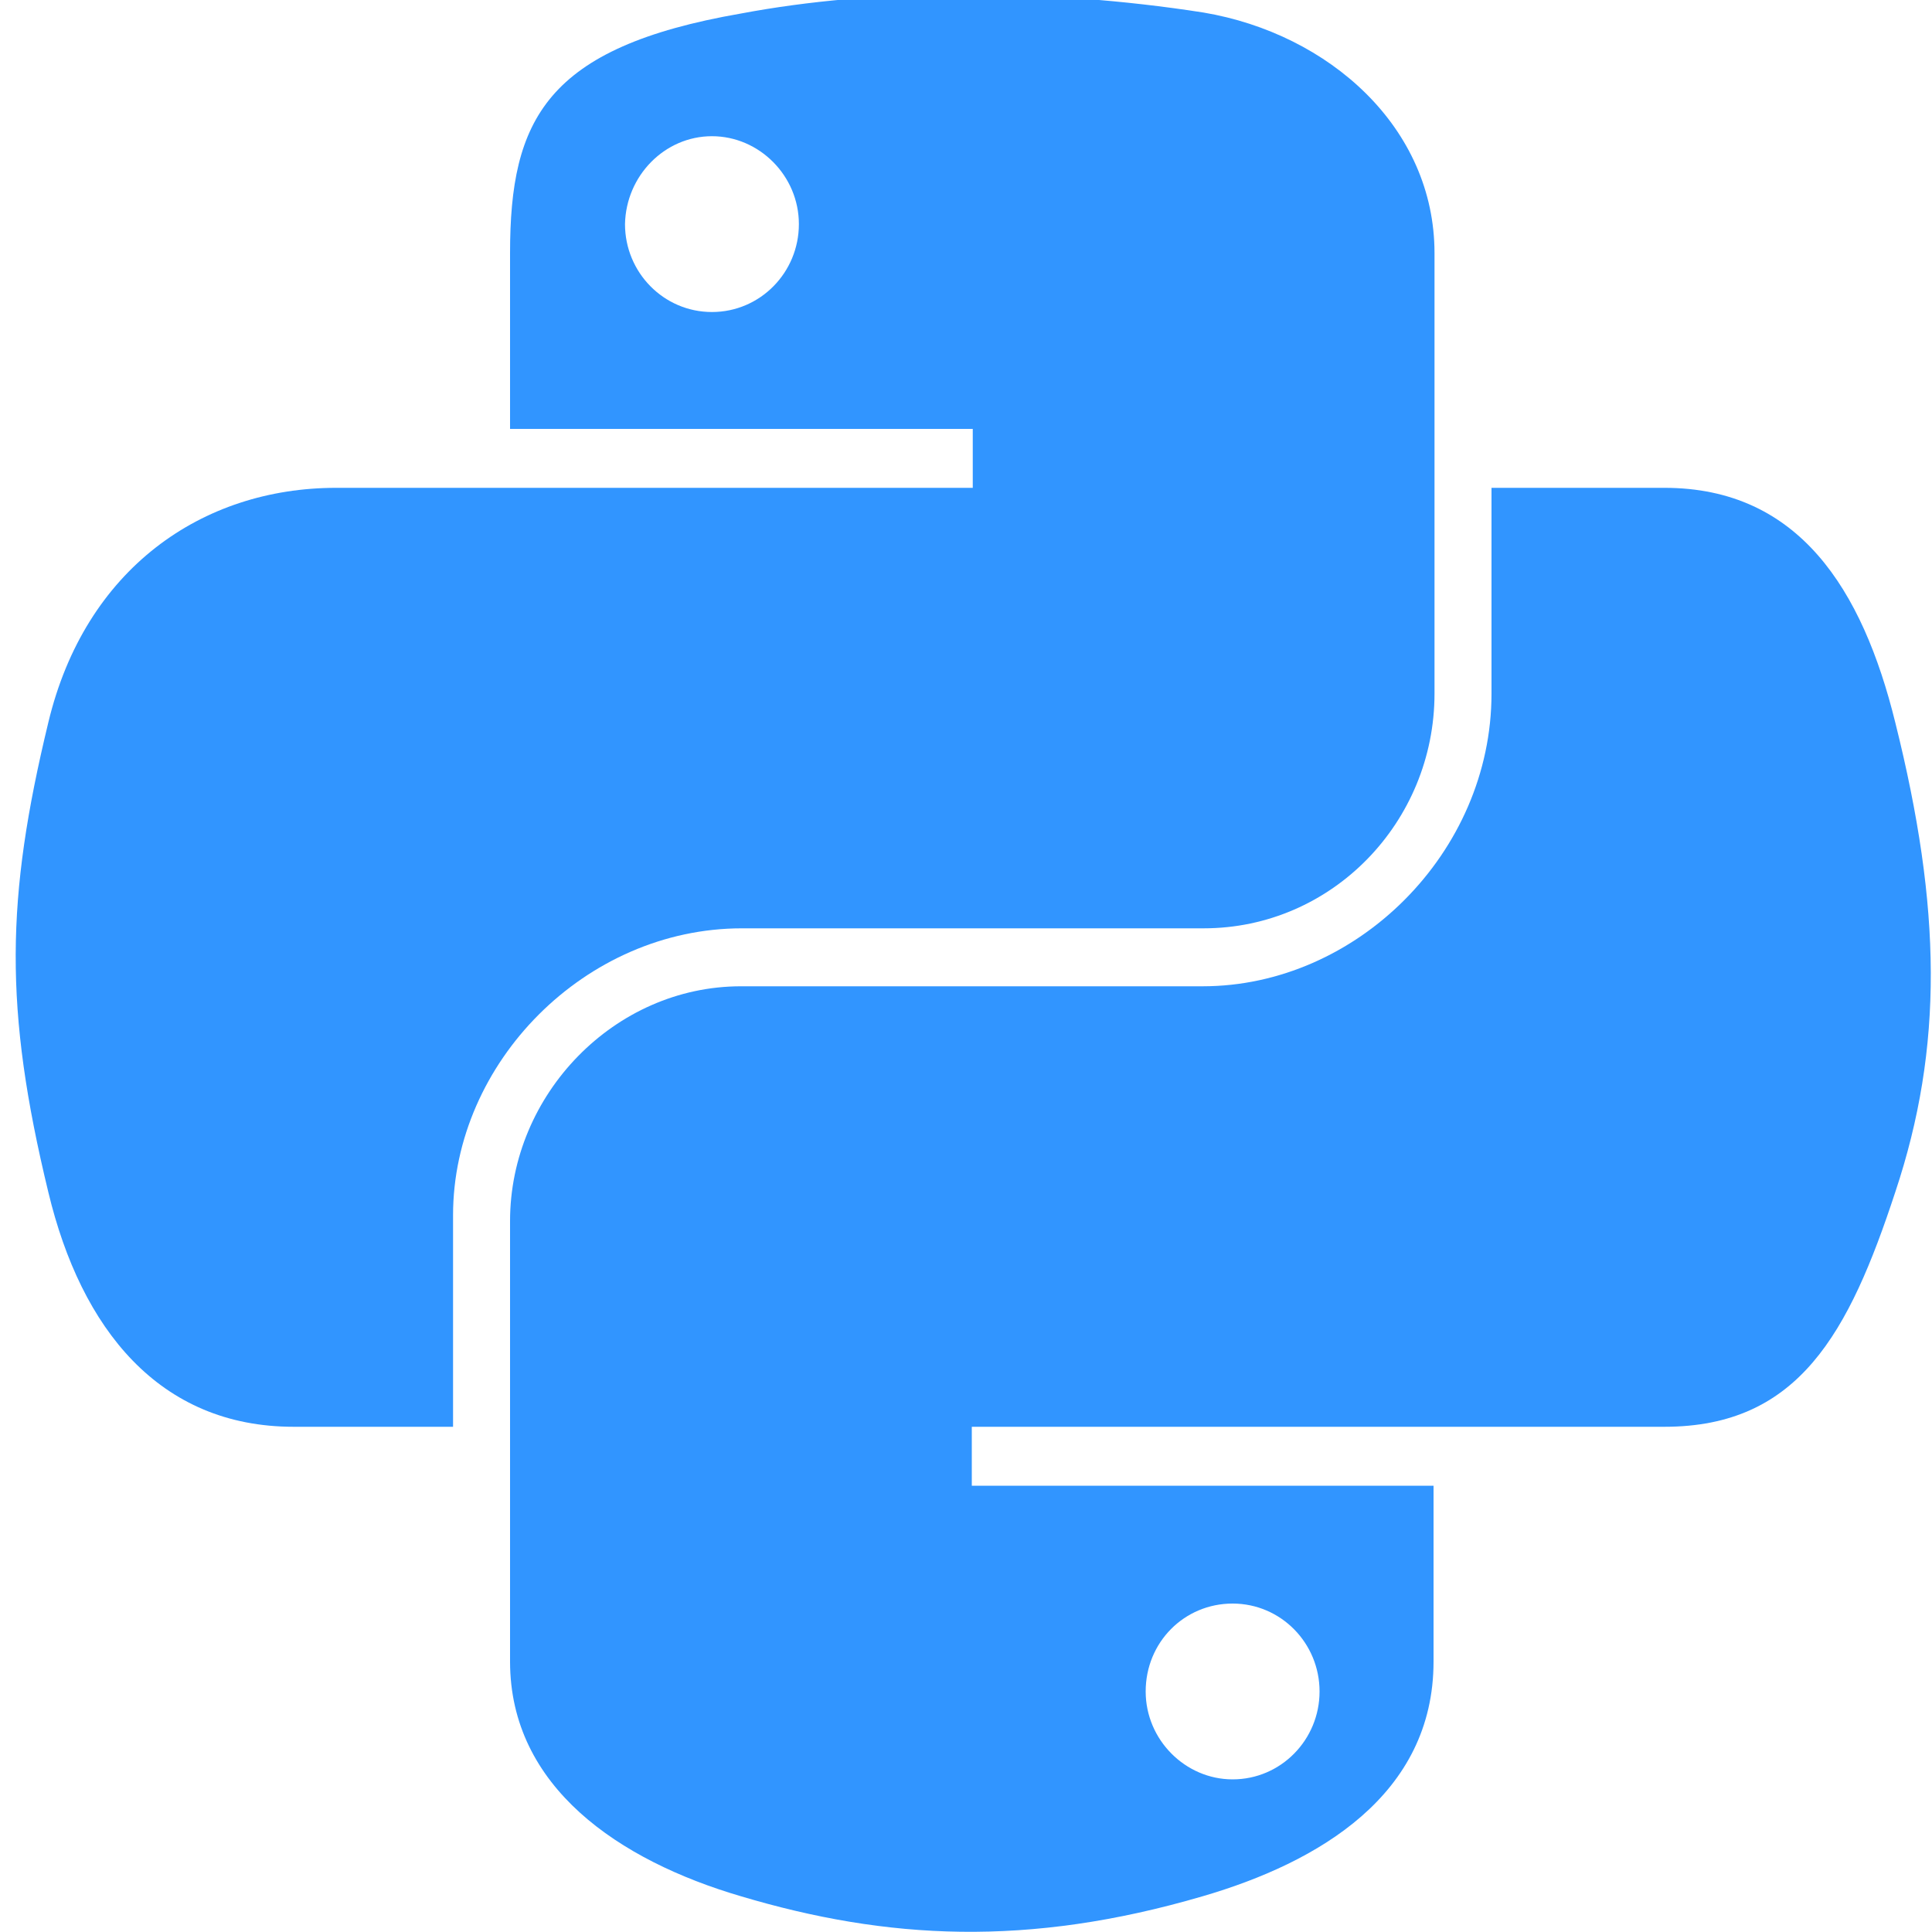
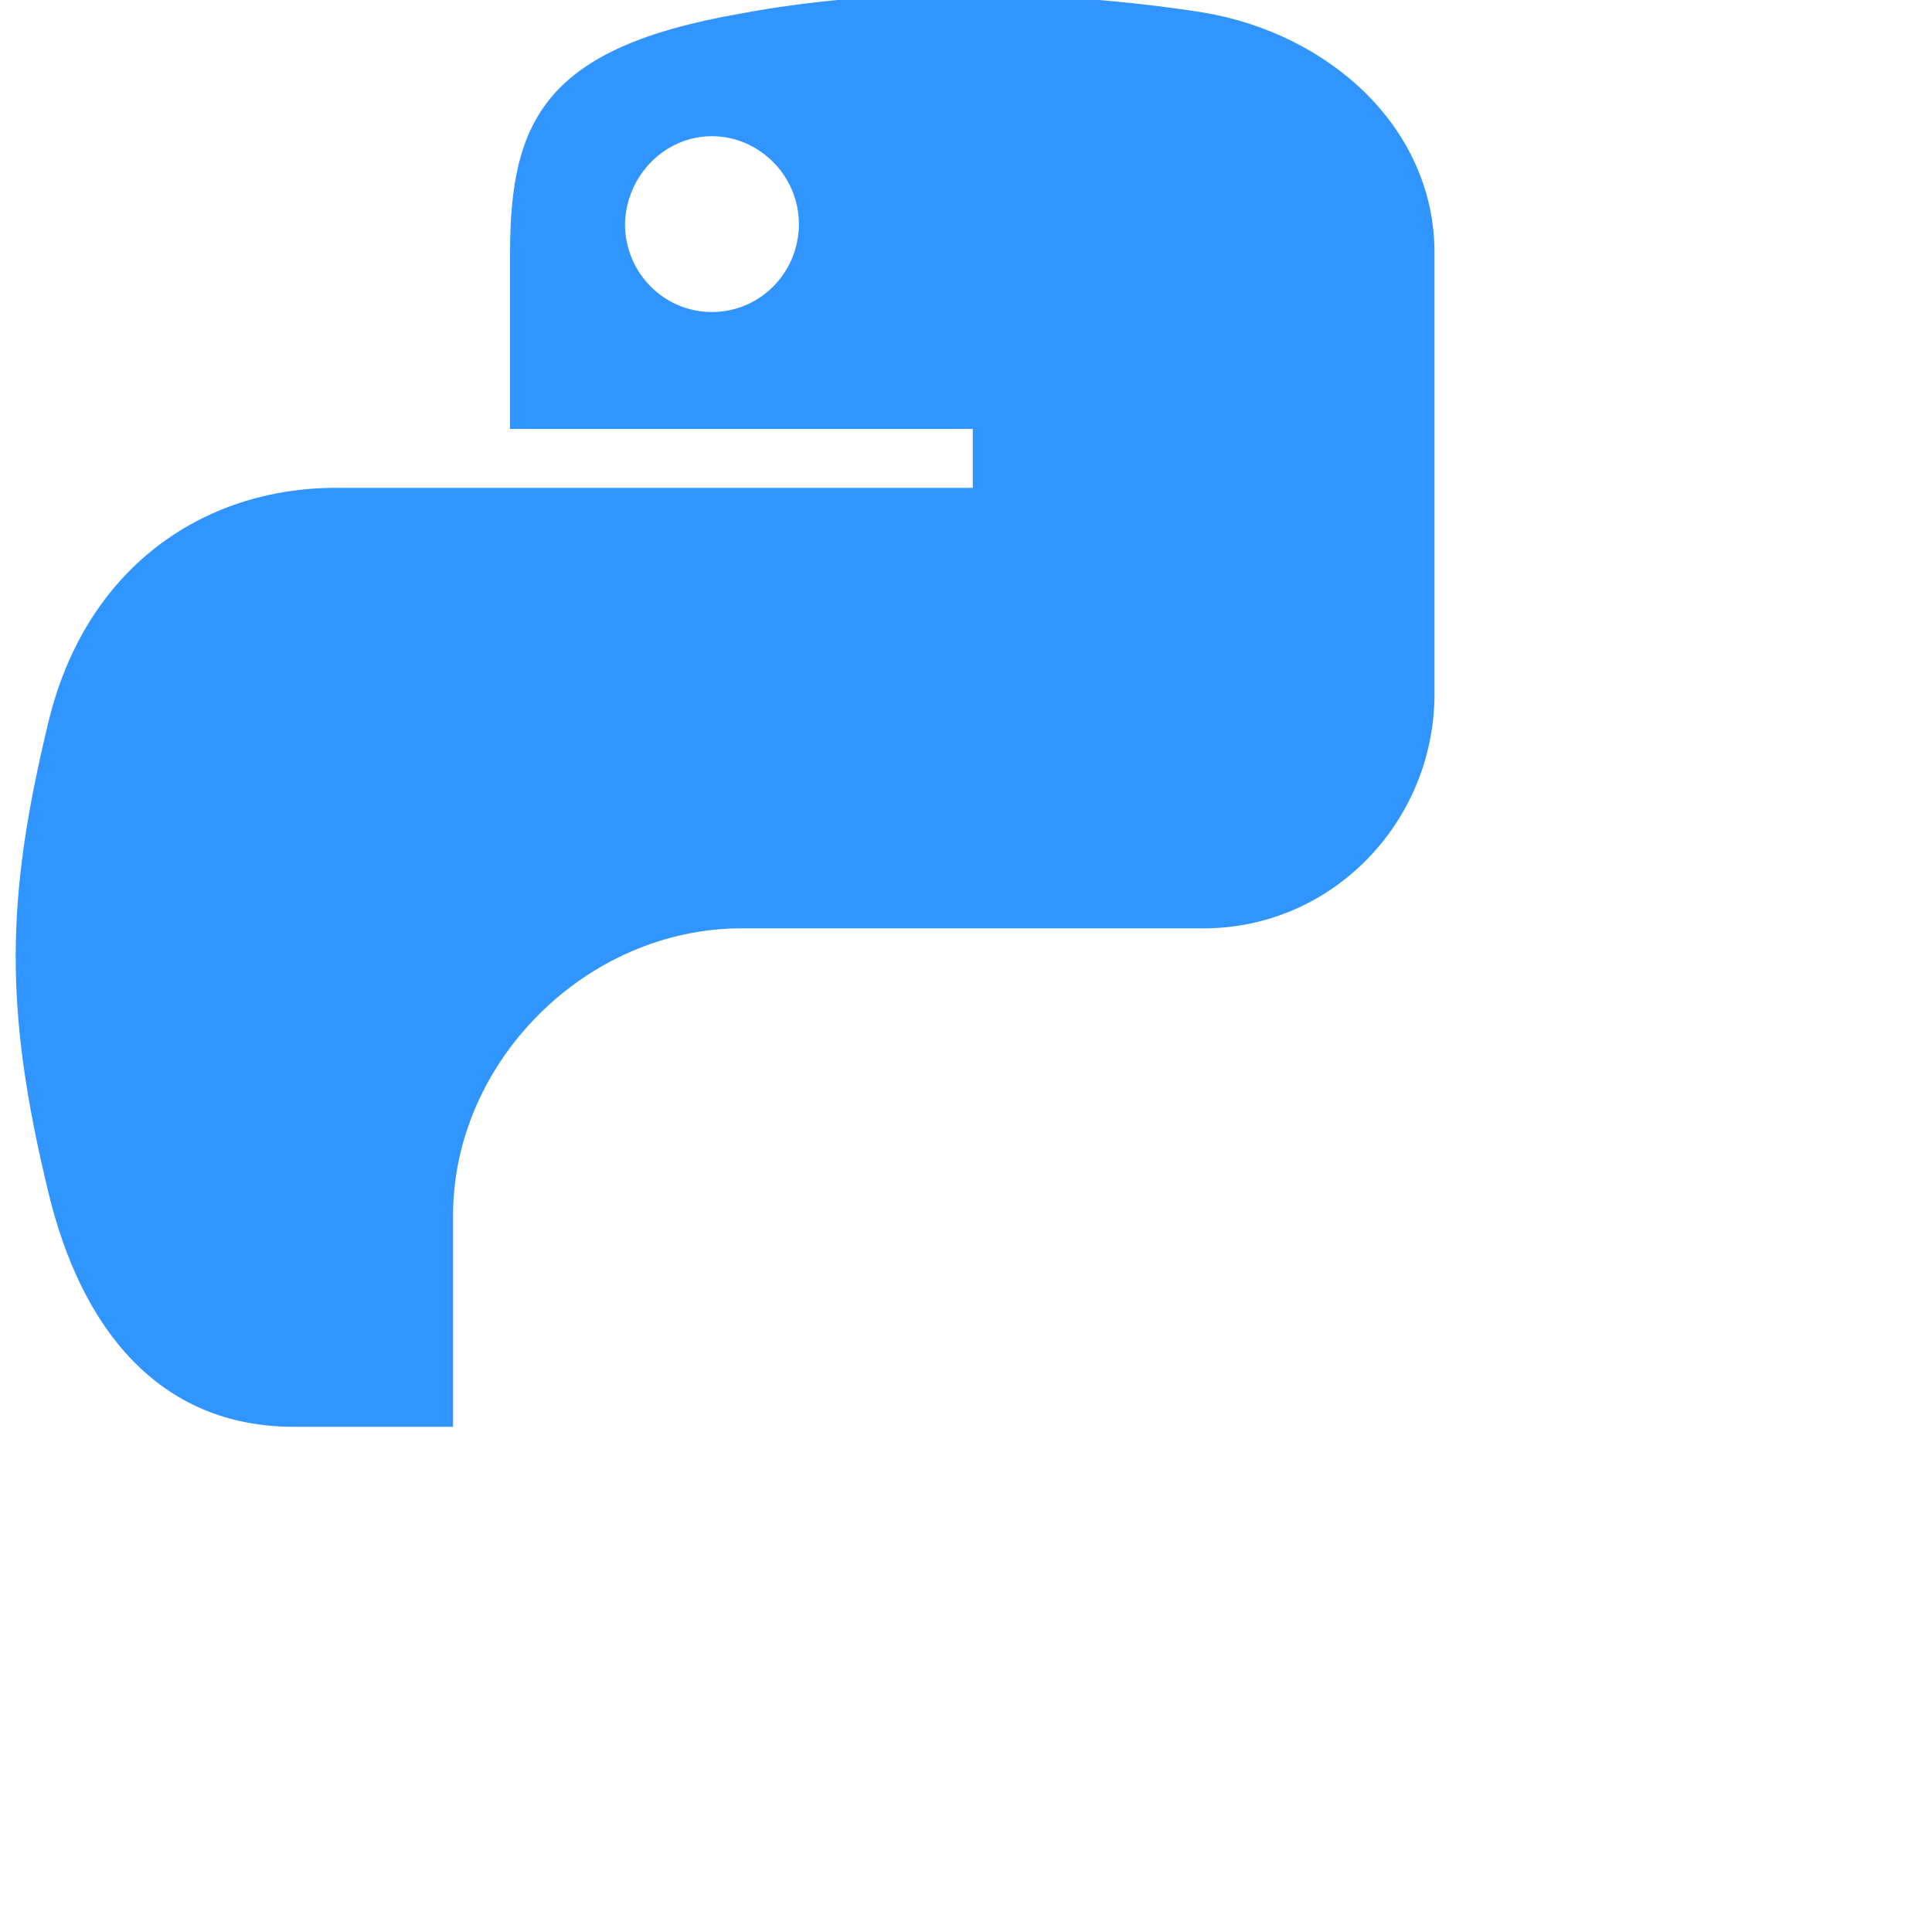
<svg xmlns="http://www.w3.org/2000/svg" version="1.1" x="0px" y="0px" viewBox="0 0 200 200" style="enable-background:new 0 0 200 200;" xml:space="preserve">
  <style type="text/css">
	.st0{display:none;}
	.st1{display:inline;fill:#3195FF;}
	.st2{display:inline;fill:#848484;}
	.st3{fill:#3195FF;}
</style>
  <g id="Calque_1" class="st0">
-     <path class="st1" d="M134.8,122.5c3.8-2.6,9.2-4.9,9.2-4.9s-15.2,2.7-30.2,4c-18.4,1.5-38.3,1.8-48.2,0.5   C42,119,78.4,110.3,78.4,110.3s-14.1-0.9-31.6,7.4C26.3,127.7,97.8,132.3,134.8,122.5z M101.3,110c-7.4-16.7-32.5-31.4,0-57.1   C141.9,20.8,121.1,0,121.1,0c8.4,33.1-29.6,43.1-43.3,63.7C68.4,77.7,82.4,92.8,101.3,110z M146.2,41c0,0-68.6,17.2-35.8,54.9   c9.7,11.1-2.5,21.1-2.5,21.1s24.6-12.7,13.3-28.5C110.6,73.7,102.5,66.3,146.2,41z M143.8,146.9c-0.2,0.4-0.5,0.7-0.8,1   c50.2-13.2,31.8-46.6,7.8-38.1c-1.3,0.5-2.4,1.3-3.2,2.5c1.4-0.5,2.8-0.9,4.3-1.2C164,108.5,181.5,127.3,143.8,146.9L143.8,146.9z    M162.3,171.3c0,0,5.7,4.7-6.2,8.3c-22.7,6.9-94.3,8.9-114.2,0.3c-7.2-3.1,6.3-7.4,10.5-8.3c4.4-0.9,6.9-0.8,6.9-0.8   c-7.9-5.6-51.4,11-22.1,15.7C117.2,199.5,183.1,180.6,162.3,171.3z M74.8,155.1c-30.8,8.6,18.8,26.4,58,9.6   c-3.8-1.5-7.5-3.3-11-5.4c-17.5,3.3-25.6,3.6-41.5,1.8C67.1,159.5,74.8,155.1,74.8,155.1z M145.2,193.1   c-30.8,5.8-68.8,5.1-91.4,1.4c0,0,4.6,3.8,28.3,5.3c36.1,2.3,91.5-1.3,92.8-18.4C175,181.5,172.5,188,145.2,193.1L145.2,193.1z    M128.1,138.2c-23.2,4.5-36.6,4.3-53.6,2.6c-13.1-1.4-4.5-7.7-4.5-7.7c-34,11.3,18.9,24,66.4,10.1   C133.3,142.2,130.5,140.4,128.1,138.2z" />
-   </g>
+     </g>
  <g id="Calque_2" class="st0">
    <path class="st2" d="M99.7,48.2c53.4,0,94.5,22.5,94.5,47.3s-41.1,47.3-94.5,47.3c-53.4,0-94.5-22.5-94.5-47.3S46.3,48.2,99.7,48.2    M99.7,43C44.7,43,0,66.5,0,95.5S44.7,148,99.7,148s99.7-23.5,99.7-52.5S154.8,43,99.7,43z M68,91.3c-2.5,12.6-11.2,11.3-21.8,11.3   l4.3-22C62.3,80.6,70.3,79.3,68,91.3L68,91.3z M30.4,124.9h11.4l2.7-14c12.8,0,20.8,0.9,28.1-6c8.1-7.5,10.3-20.8,4.5-27.5   c-3-3.5-7.9-5.2-14.5-5.2h-22L30.4,124.9z M88.2,58.3h11.4l-2.7,14c9.8,0,18.9-0.7,23.3,3.3c4.6,4.2,2.4,9.7-2.6,35.3h-11.5   c4.8-24.8,5.7-26.8,4-28.7c-1.7-1.8-5.5-1.4-14.8-1.4l-5.9,30.1H78L88.2,58.3L88.2,58.3z M157.4,91.3   c-2.5,12.8-11.4,11.3-21.8,11.3l4.3-22C151.7,80.6,159.7,79.3,157.4,91.3L157.4,91.3z M119.7,124.9h11.5l2.7-14   c13.5,0,20.9,0.8,28.1-6c8.1-7.5,10.3-20.8,4.5-27.5c-3-3.5-7.9-5.2-14.5-5.2h-22L119.7,124.9z" />
  </g>
  <g id="Calque_4" class="st0">
-     <path class="st1" d="M16.7,71h29.4c8.6,0.1,14.9,2.6,18.8,7.5c3.9,4.9,5.2,11.6,3.8,20.1c-0.5,3.9-1.6,7.7-3.4,11.4   c-1.7,3.7-4,7.1-7,10.1c-3.7,3.8-7.6,6.2-11.8,7.3c-4.2,1-8.5,1.5-13,1.5H20.4l-4.2,20.9H1L16.7,71L16.7,71 M29.6,83.5l-6.6,33   c0.4,0.1,0.9,0.1,1.3,0.1c0.5,0,1,0,1.5,0c7,0.1,12.9-0.6,17.6-2.1c4.7-1.5,7.8-6.9,9.4-16c1.3-7.7,0-12.1-4-13.3   c-3.9-1.2-8.8-1.7-14.6-1.6c-0.9,0.1-1.7,0.1-2.5,0.1c-0.7,0-1.5,0-2.3,0L29.6,83.5" />
-     <path class="st1" d="M86.2,50h15.2l-4.3,21h13.6c7.5,0.1,13,1.7,16.7,4.6c3.7,2.9,4.8,8.5,3.3,16.7l-7.4,36.6h-15.4l7-34.9   c0.7-3.7,0.5-6.3-0.7-7.8c-1.2-1.5-3.7-2.3-7.6-2.3l-12.2-0.1l-9,45.2H70.4L86.2,50L86.2,50" />
    <path class="st1" d="M147,71h29.4c8.6,0.1,14.9,2.6,18.8,7.5c3.9,4.9,5.2,11.6,3.8,20.1c-0.5,3.9-1.6,7.7-3.4,11.4   c-1.7,3.7-4,7.1-7,10.1c-3.7,3.8-7.6,6.2-11.8,7.3c-4.2,1-8.5,1.5-13,1.5h-13.2l-4.2,20.9h-15.3L147,71L147,71 M159.8,83.5l-6.6,33   c0.4,0.1,0.9,0.1,1.3,0.1c0.5,0,1,0,1.5,0c7,0.1,12.9-0.6,17.6-2.1c4.7-1.5,7.8-6.9,9.4-16c1.3-7.7,0-12.1-4-13.3   c-3.9-1.2-8.8-1.7-14.6-1.6c-0.9,0.1-1.7,0.1-2.5,0.1c-0.7,0-1.5,0-2.3,0L159.8,83.5" />
  </g>
  <g id="Calque_5">
    <path id="path1948" class="st3" d="M99.6-0.6c-8.2,0-16,0.7-22.9,2C56.5,4.9,52.8,12.4,52.8,26.2v18.2h47.9v6.1H52.8h-18   C20.9,50.5,8.8,58.9,5,74.8C0.6,93,0.4,104.4,5,123.4c3.4,14.2,11.5,24.3,25.4,24.3h16.5v-21.9c0-15.8,13.7-29.7,29.9-29.7h47.8   c13.3,0,23.9-11,23.9-24.3V26.2c0-13-10.9-22.7-23.9-24.9C116.3,0,107.8-0.6,99.6-0.6z M73.7,14.1c4.9,0,9,4.1,9,9.1   c0,5-4,9.1-9,9.1c-5,0-9-4.1-9-9.1C64.8,18.2,68.8,14.1,73.7,14.1z" />
-     <path id="path1950" class="st3" d="M154.4,50.5v21.3c0,16.5-14,30.3-29.9,30.3H76.7c-13.1,0-23.9,11.2-23.9,24.3V172   c0,13,11.3,20.6,23.9,24.3c15.1,4.5,29.7,5.3,47.8,0c12-3.5,23.9-10.5,23.9-24.3v-18.2h-47.8v-6.1h47.8h23.9   c13.9,0,19.1-9.7,23.9-24.3c5-15,4.8-29.4,0-48.6c-3.4-13.8-10-24.3-23.9-24.3H154.4z M127.6,166c5,0,9,4.1,9,9.1c0,5-4,9.1-9,9.1   c-4.9,0-9-4.1-9-9.1C118.6,170,122.6,166,127.6,166z" />
  </g>
  <g id="Calque_3" class="st0">
-     <path class="st2" d="M192.6,167.3L192.6,167.3L179.7,156l12.8-11.3c1.4-1.3,1.6-3.4,0.3-4.8l-0.1-0.1l-6.8-7.3   c-1.3-1.4-3.5-1.4-4.8-0.2l-22.5,21.1c-1.4,1.4-1.4,3.7,0,5l22.5,21.1c0.6,0.6,1.5,0.9,2.3,0.9c0.9,0,1.9-0.4,2.5-1.1l6.8-7.3   C194,170.8,193.9,168.6,192.6,167.3L192.6,167.3z M278.5,69.2l-32.8-32.8c-3.5-3.5-8.3-5.5-13.2-5.5h-79.7   c-10.4,0-18.8,8.4-18.8,18.8v162.5c0,10.4,8.4,18.8,18.8,18.8h112.5c10.4,0,18.8-8.4,18.8-18.8V82.5C284,77.5,282,72.7,278.5,69.2   L278.5,69.2z M234,51.2L263.7,81H234V51.2z M265.3,212.2H152.8V49.7h62.5v40.6c0,5.2,4.2,9.4,9.4,9.4h40.6V212.2z M215.9,114.6   c-1.8-0.5-3.7,0.5-4.3,2.3l-21.4,73.5c-0.5,1.8,0.5,3.8,2.3,4.3l9.5,2.8c1.8,0.5,3.8-0.5,4.3-2.3l21.4-73.5   c0.5-1.8-0.5-3.8-2.3-4.3L215.9,114.6z M225.4,144.6L225.4,144.6l12.9,11.4l-12.8,11.3c-1.4,1.3-1.6,3.4-0.3,4.8l0.1,0.1l6.8,7.3   c1.3,1.4,3.5,1.4,4.8,0.2l22.5-21.1c1.4-1.4,1.4-3.7,0-5l-22.5-21.1c-1.4-1.3-3.6-1.3-4.8,0.2l-6.8,7.3   C224,141.1,224.1,143.3,225.4,144.6z" />
-   </g>
+     </g>
</svg>